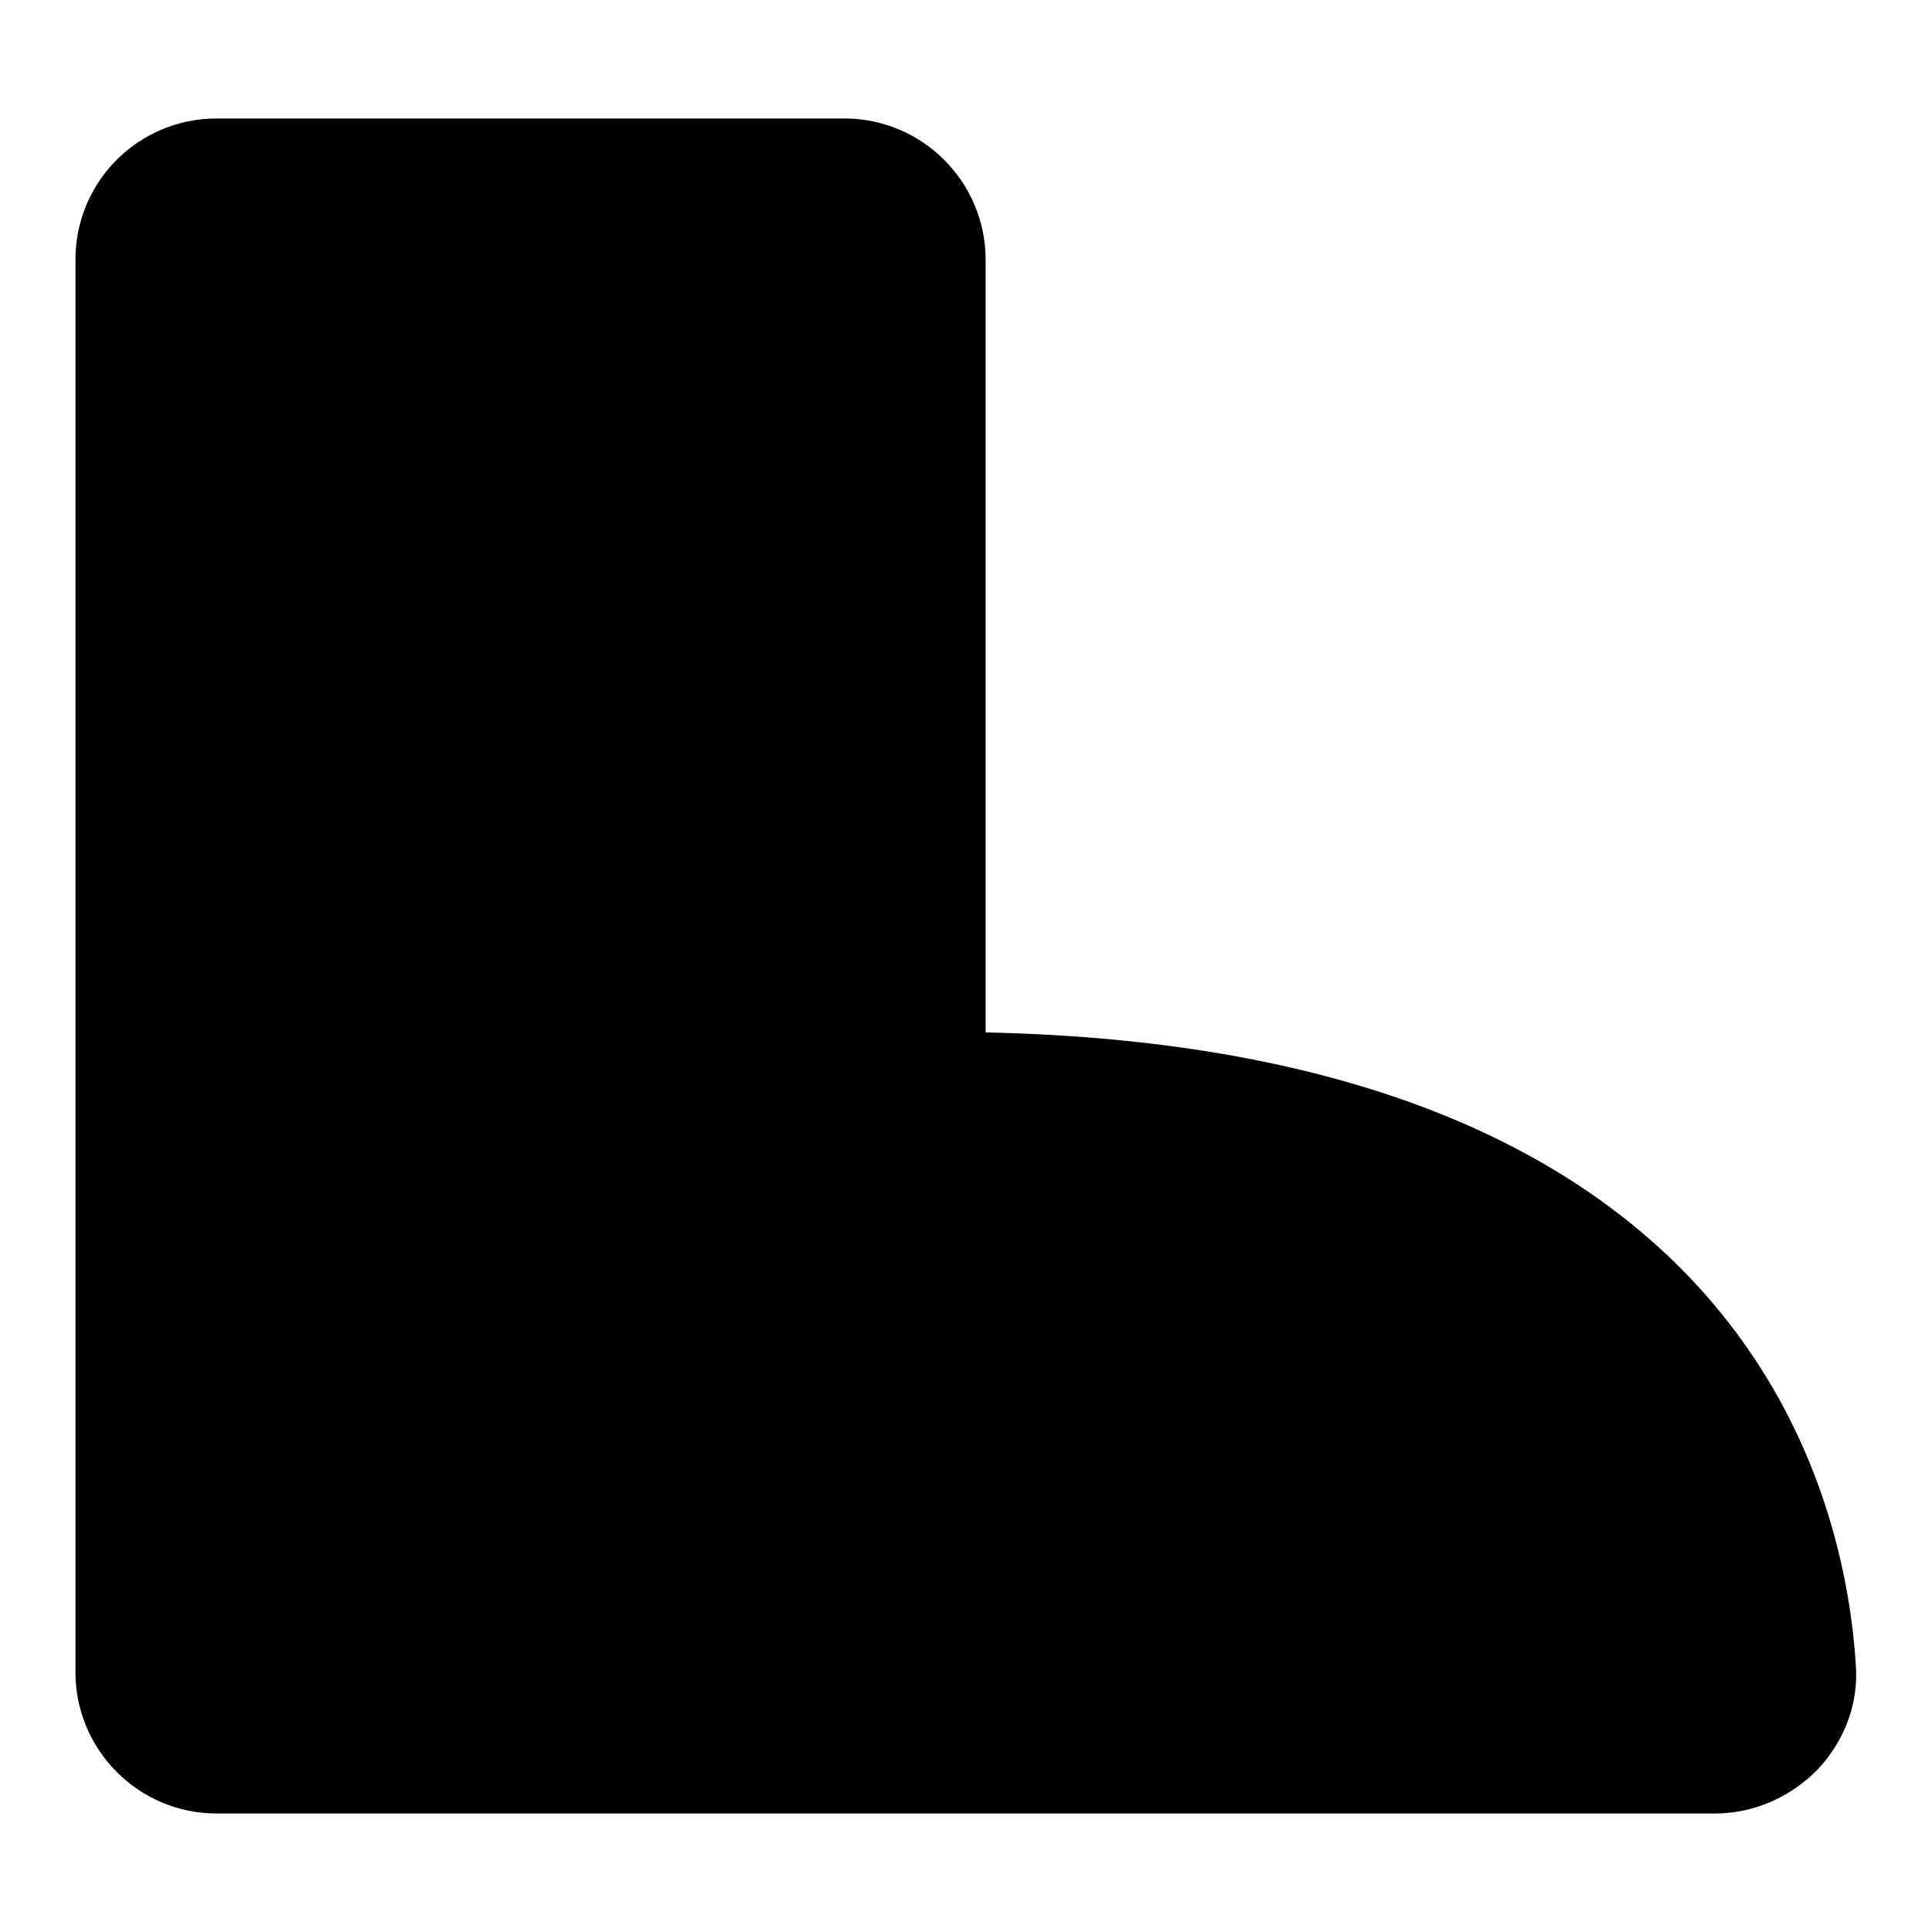
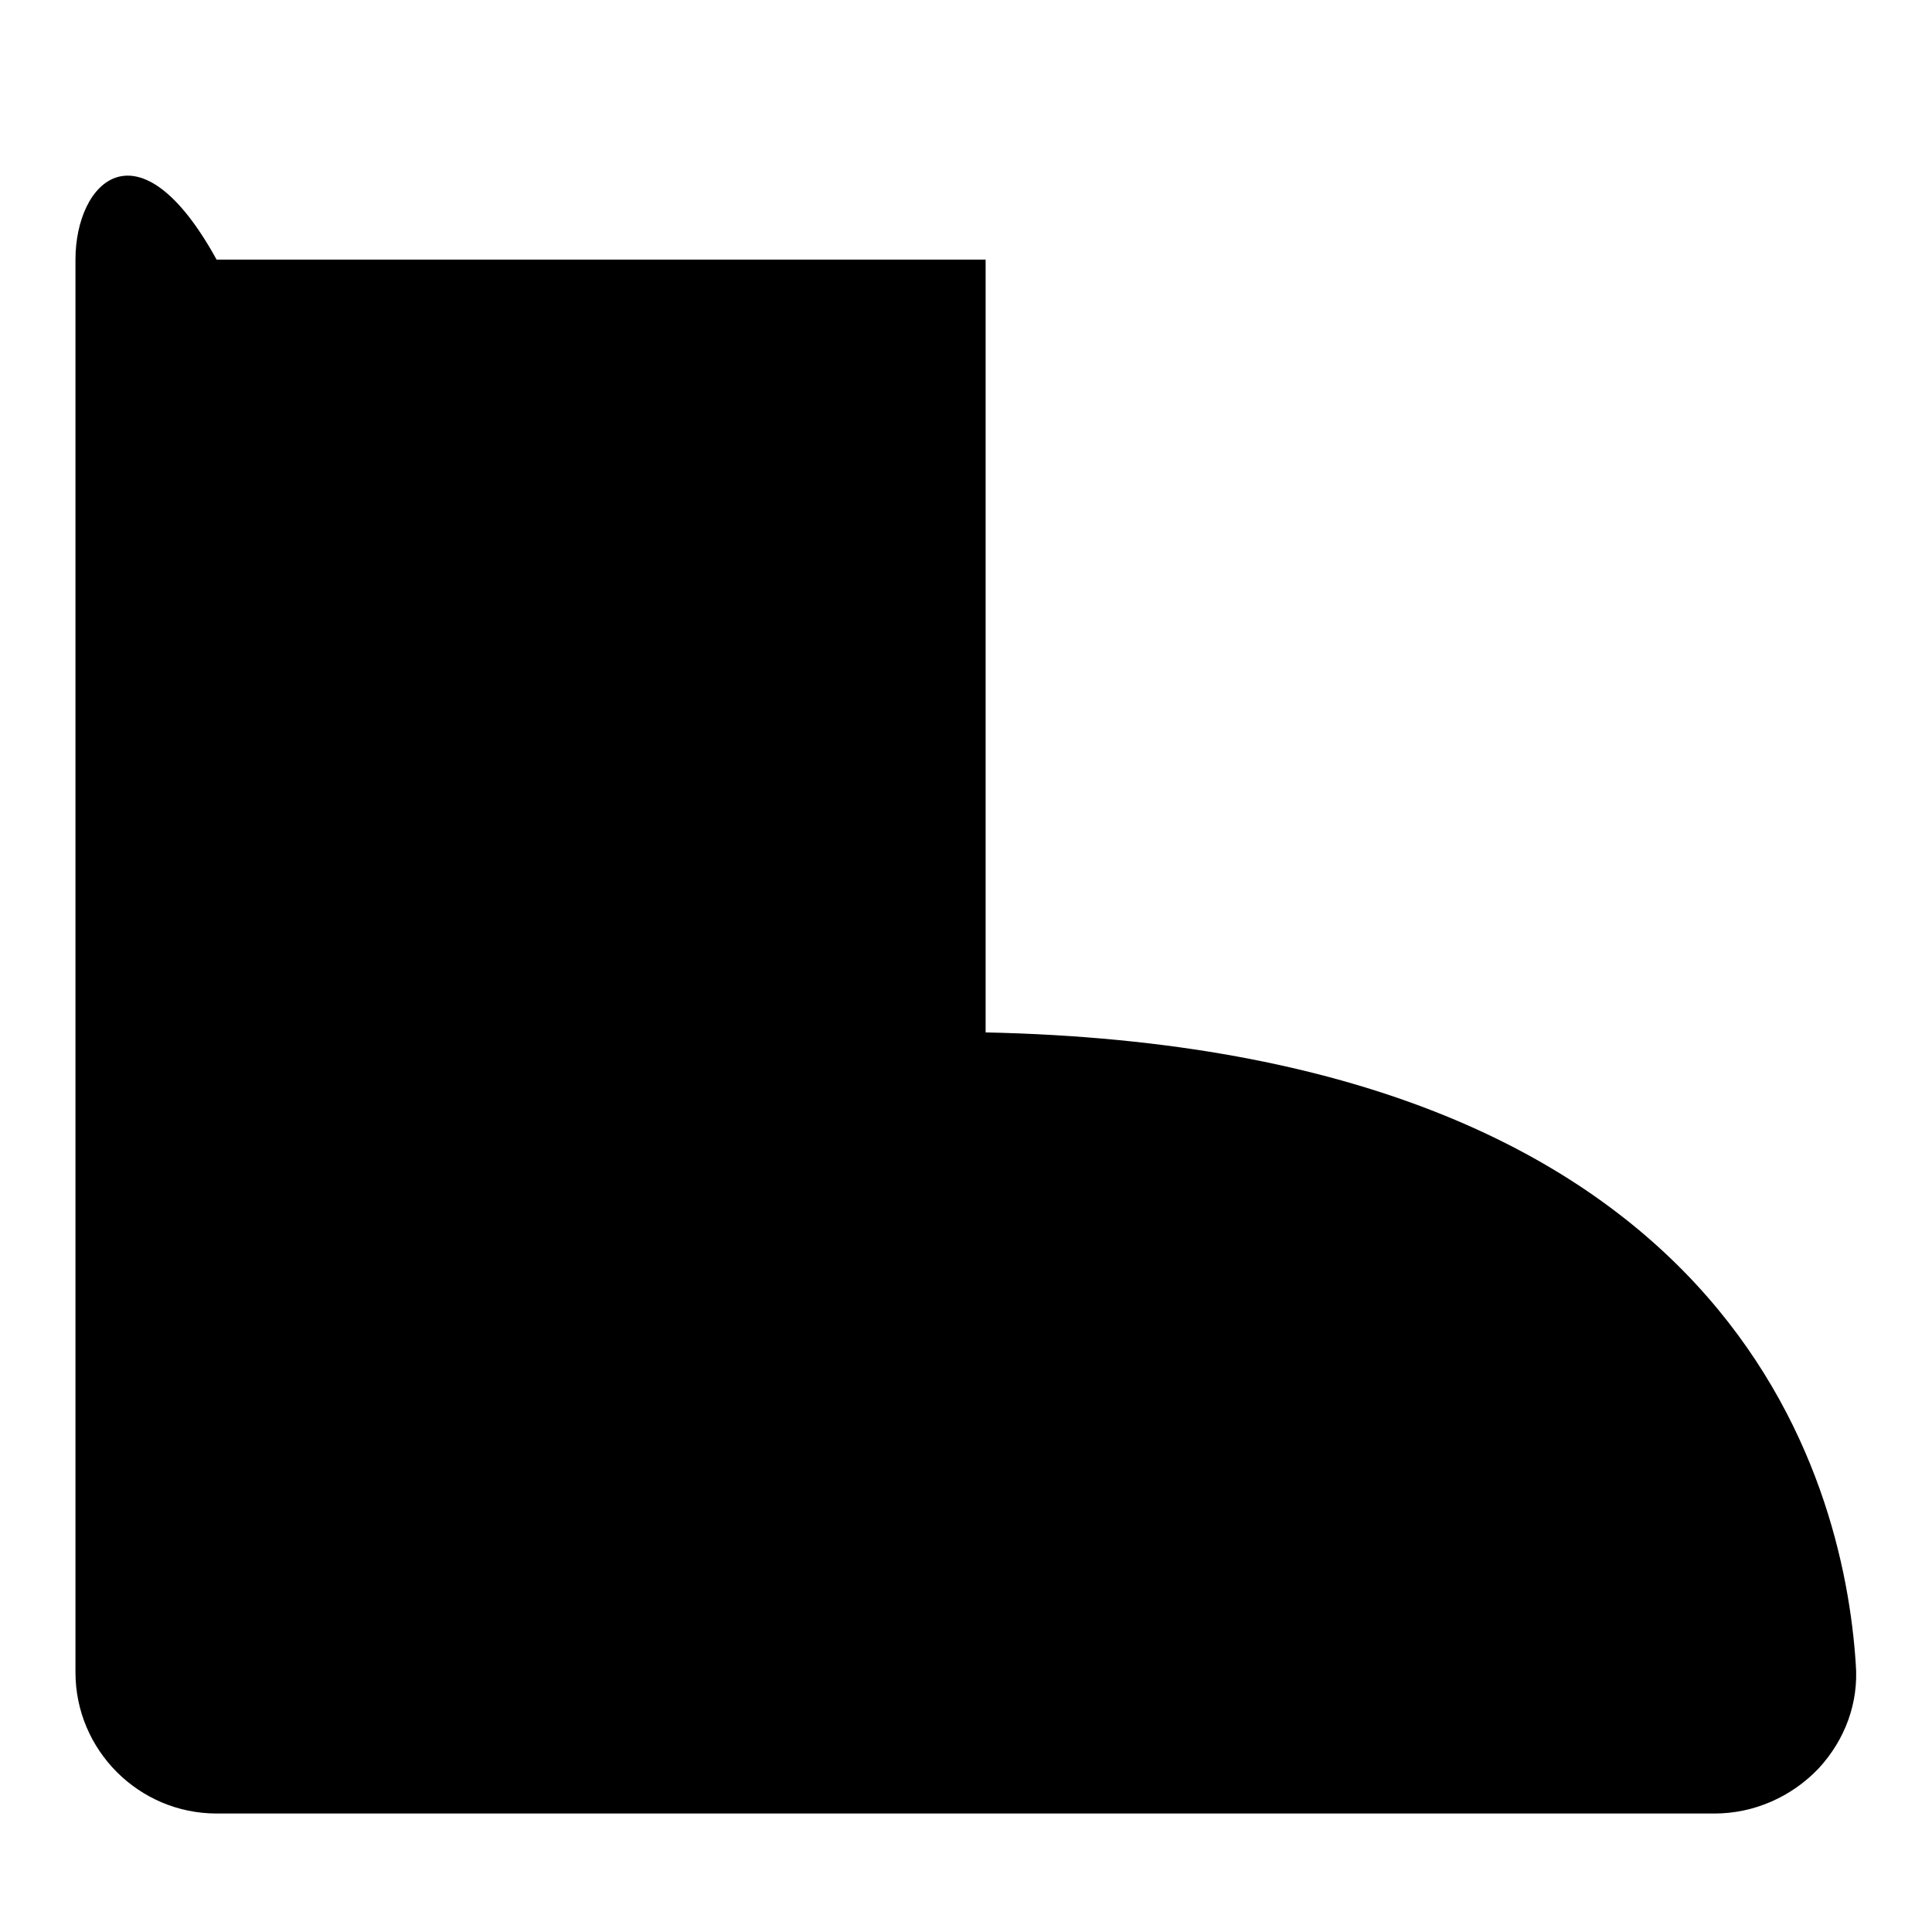
<svg xmlns="http://www.w3.org/2000/svg" version="1.1" x="0px" y="0px" viewBox="0 0 256 256" enable-background="new 0 0 256 256" xml:space="preserve">
  <g>
-     <path fill="#000000" d="M130.6,136.8V34.4c0-10.3-8.4-18.7-18.7-18.7H28.7C18.4,15.7,10,24,10,34.4v187.2 c0,10.3,8.4,18.7,18.7,18.7h198.5c5.2,0,10.2-2.2,13.8-6c3.5-3.8,5.3-8.7,4.9-13.8C244.3,195.8,229.5,138.9,130.6,136.8z" />
+     <path fill="#000000" d="M130.6,136.8V34.4H28.7C18.4,15.7,10,24,10,34.4v187.2 c0,10.3,8.4,18.7,18.7,18.7h198.5c5.2,0,10.2-2.2,13.8-6c3.5-3.8,5.3-8.7,4.9-13.8C244.3,195.8,229.5,138.9,130.6,136.8z" />
  </g>
</svg>